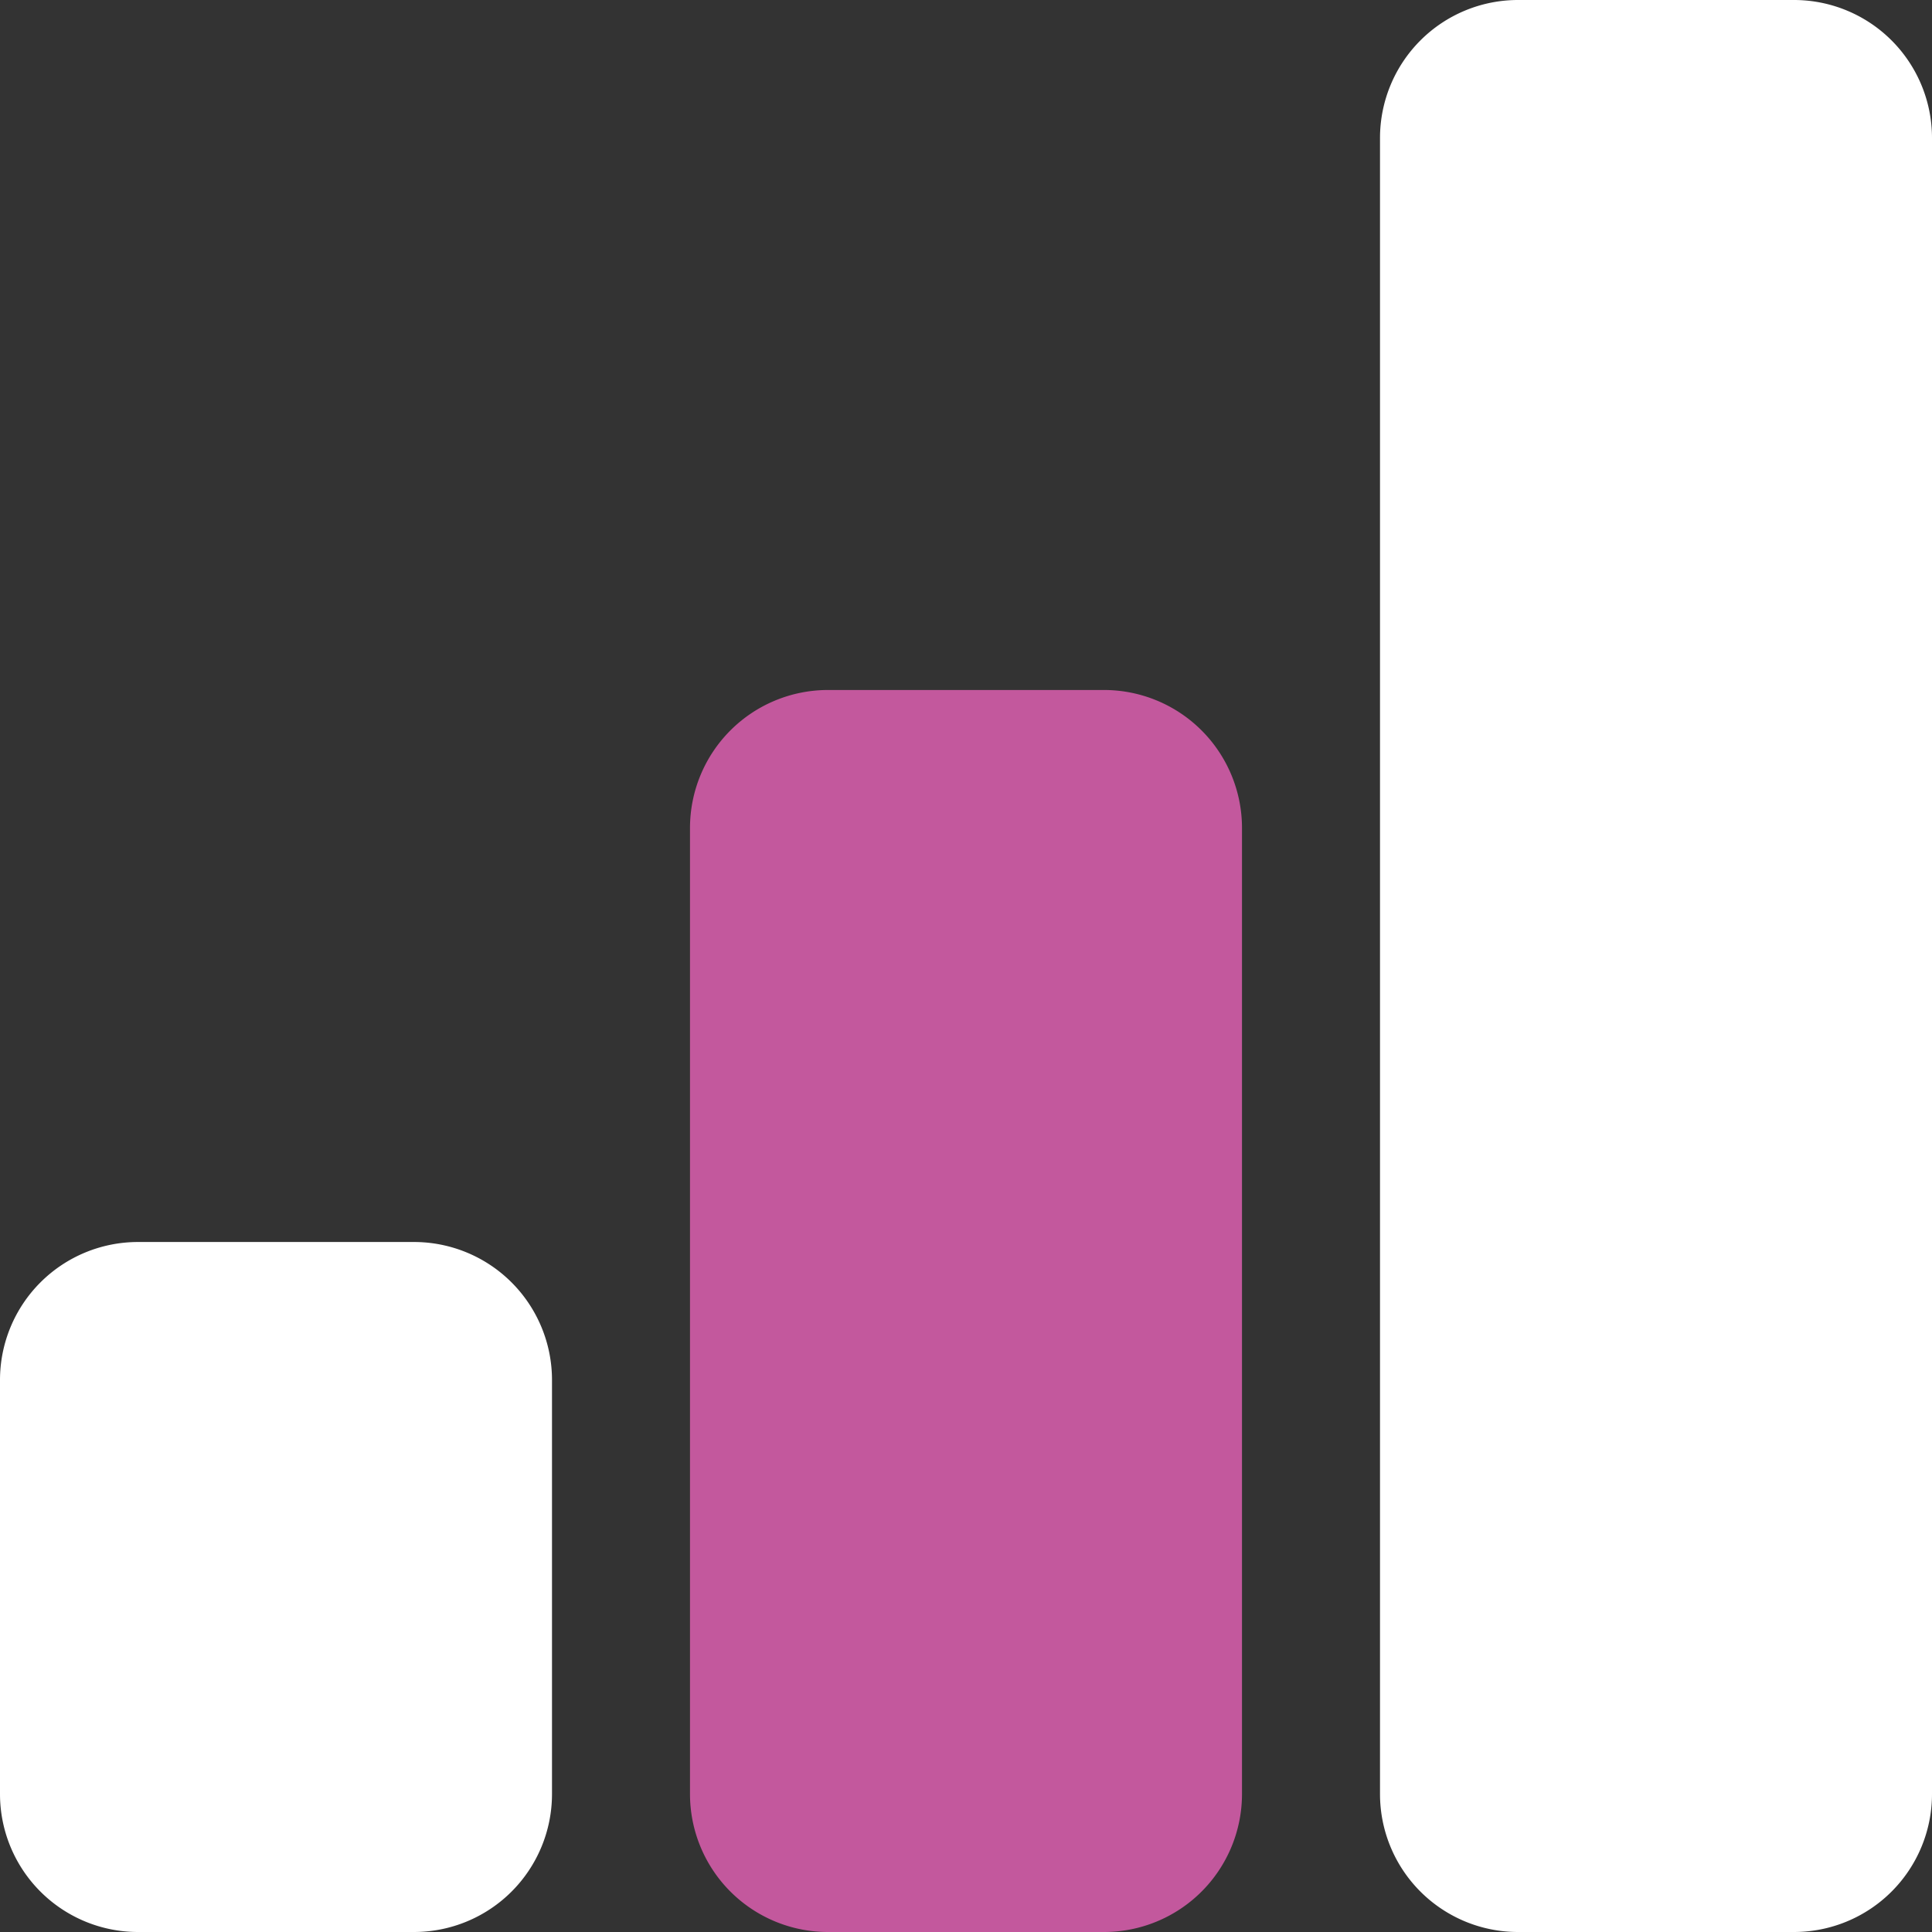
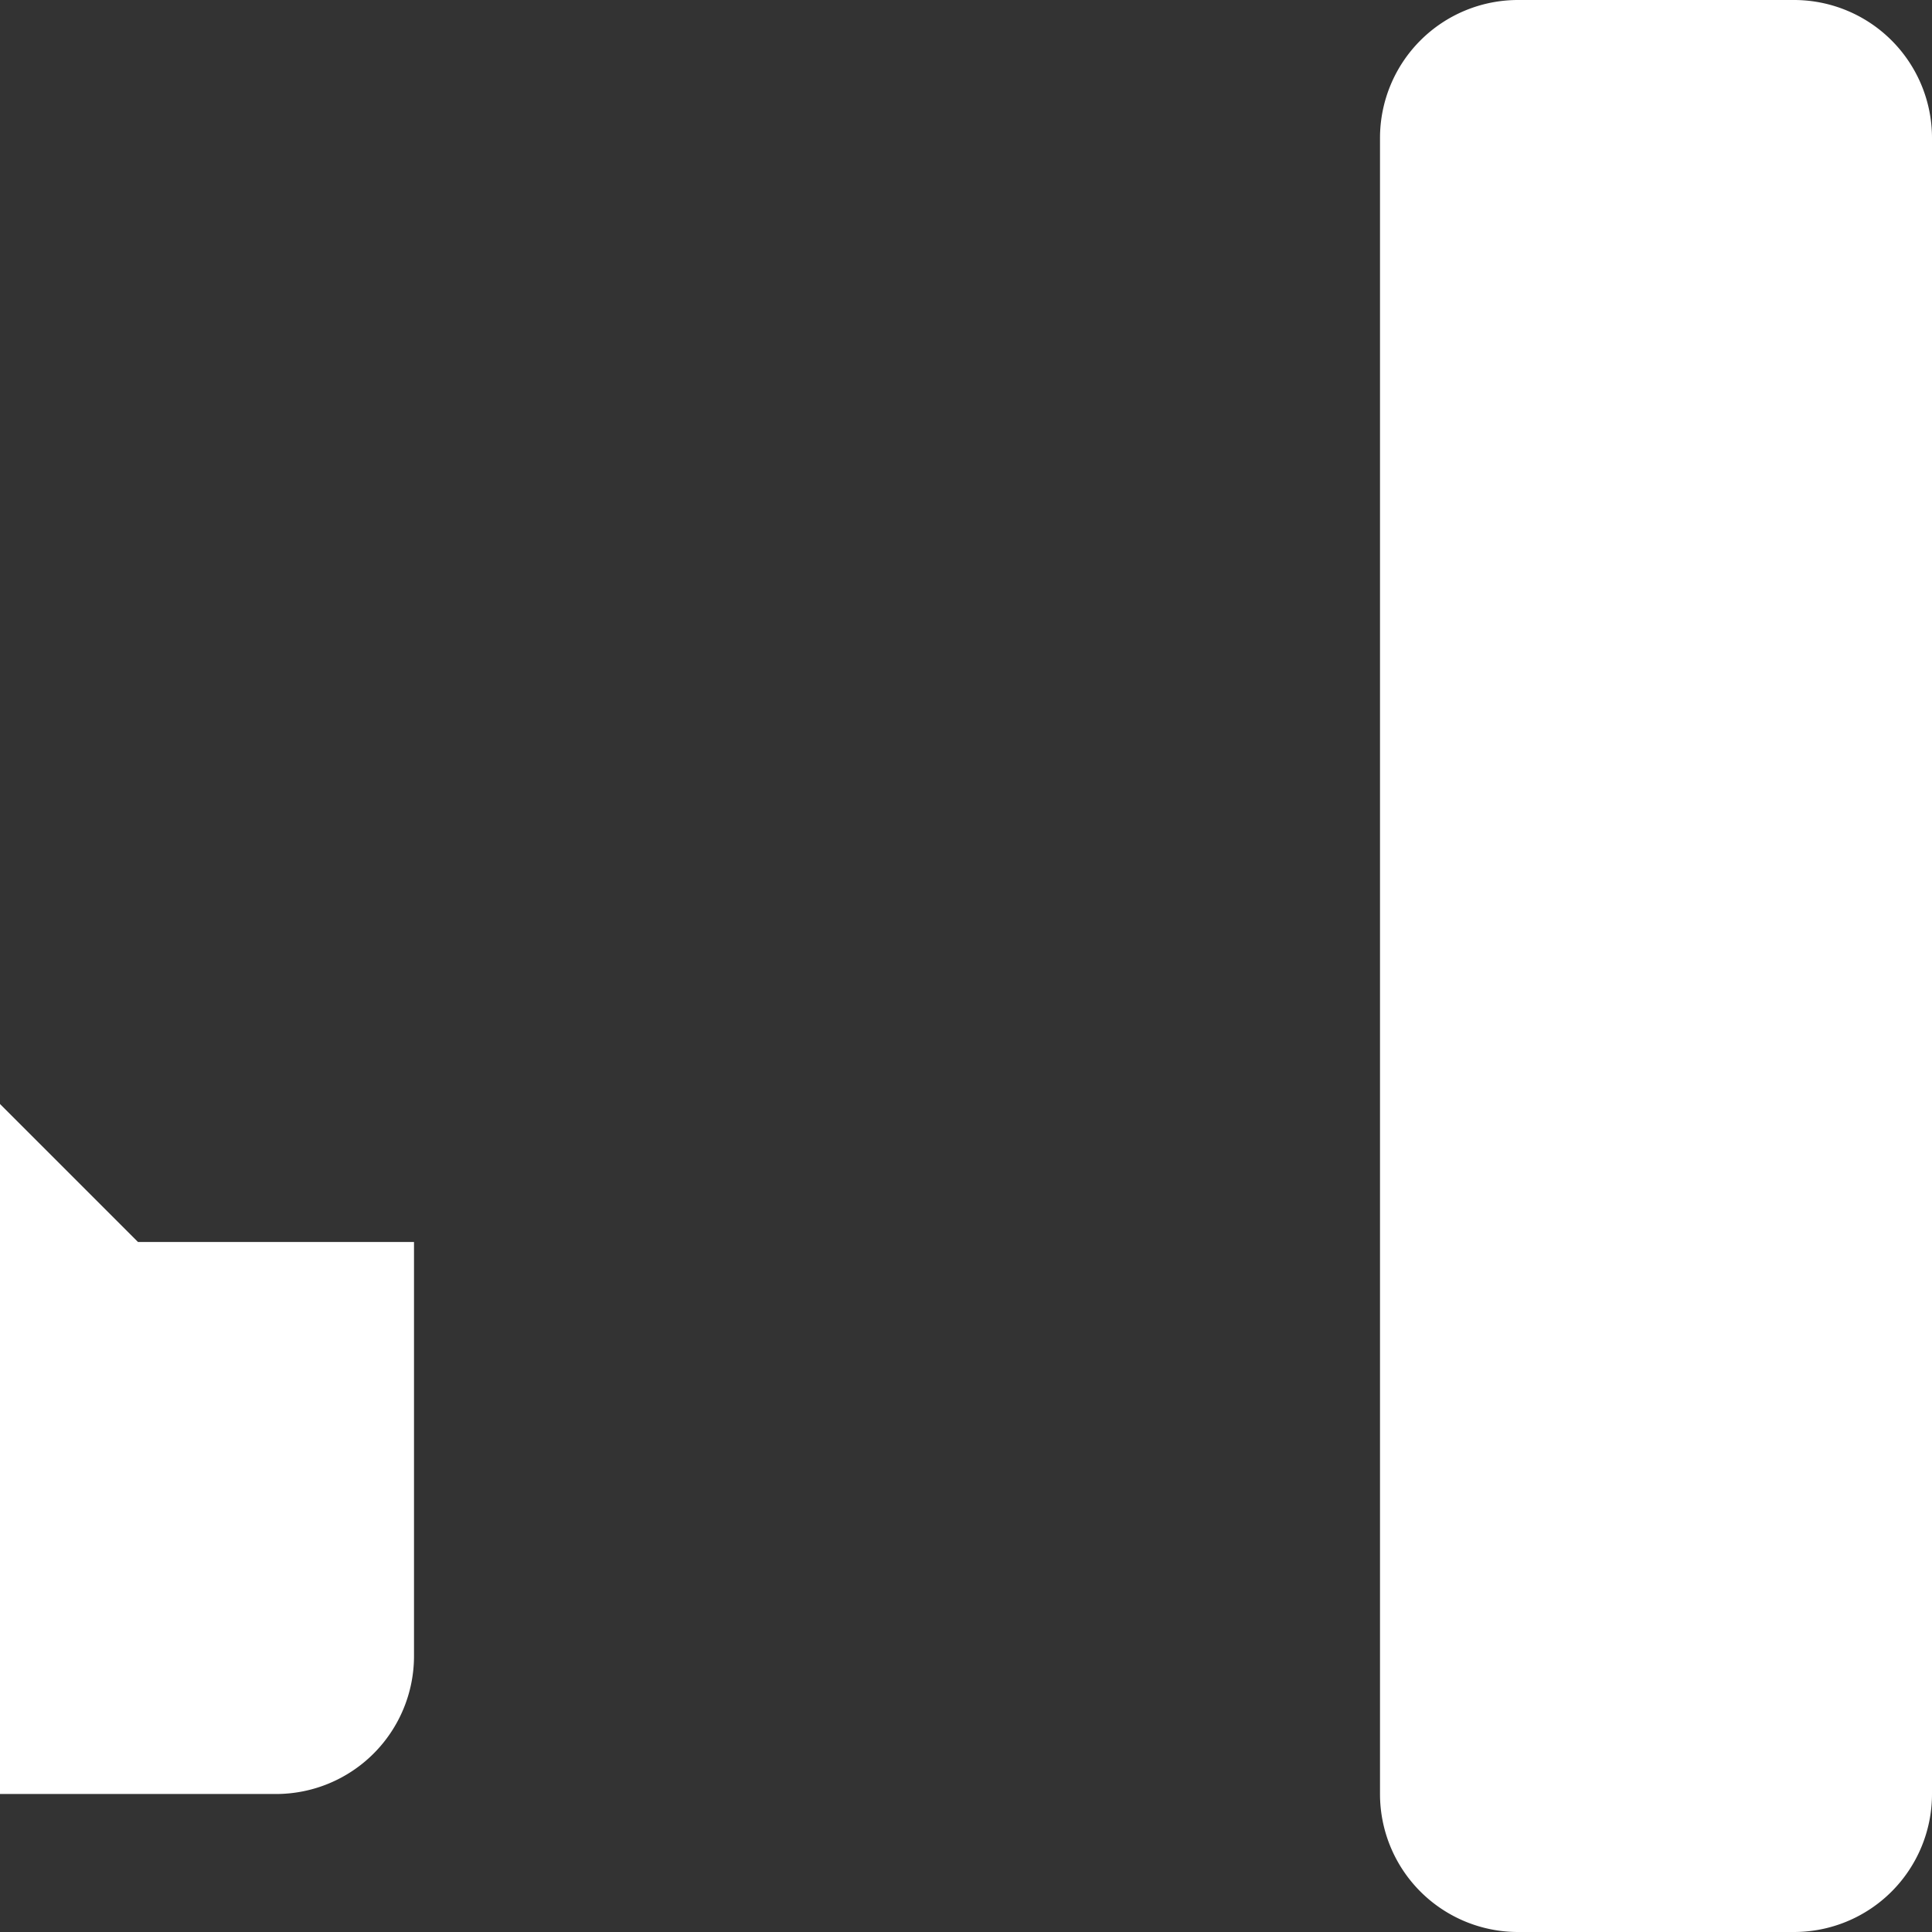
<svg xmlns="http://www.w3.org/2000/svg" height="149" viewBox="0 0 149 149" width="149">
  <rect x="0" y="0" width="149" height="149" fill="#333333" stroke="none" />
-   <path d="m12.893 22.5h21.286a10.643 10.643 0 0 1 10.642 10.643v31.928a10.643 10.643 0 0 1 -10.642 10.643h-21.286a10.643 10.643 0 0 1 -10.643-10.643v-31.928a10.643 10.643 0 0 1 10.643-10.643z" fill="#fff" transform="translate(-2.25 73.286)" />
-   <path d="m24.143 13.5h21.286a10.643 10.643 0 0 1 10.642 10.643v74.5a10.643 10.643 0 0 1 -10.643 10.643h-21.285a10.643 10.643 0 0 1 -10.643-10.643v-74.5a10.643 10.643 0 0 1 10.643-10.643z" fill="#c3589d" transform="translate(39.714 39.714)" />
+   <path d="m12.893 22.5h21.286v31.928a10.643 10.643 0 0 1 -10.642 10.643h-21.286a10.643 10.643 0 0 1 -10.643-10.643v-31.928a10.643 10.643 0 0 1 10.643-10.643z" fill="#fff" transform="translate(-2.25 73.286)" />
  <path d="m35.393 2.25h21.286a10.643 10.643 0 0 1 10.642 10.643v127.714a10.643 10.643 0 0 1 -10.642 10.643h-21.286a10.643 10.643 0 0 1 -10.643-10.643v-127.714a10.643 10.643 0 0 1 10.643-10.643z" fill="#fff" transform="translate(81.679 -2.25)" />
</svg>